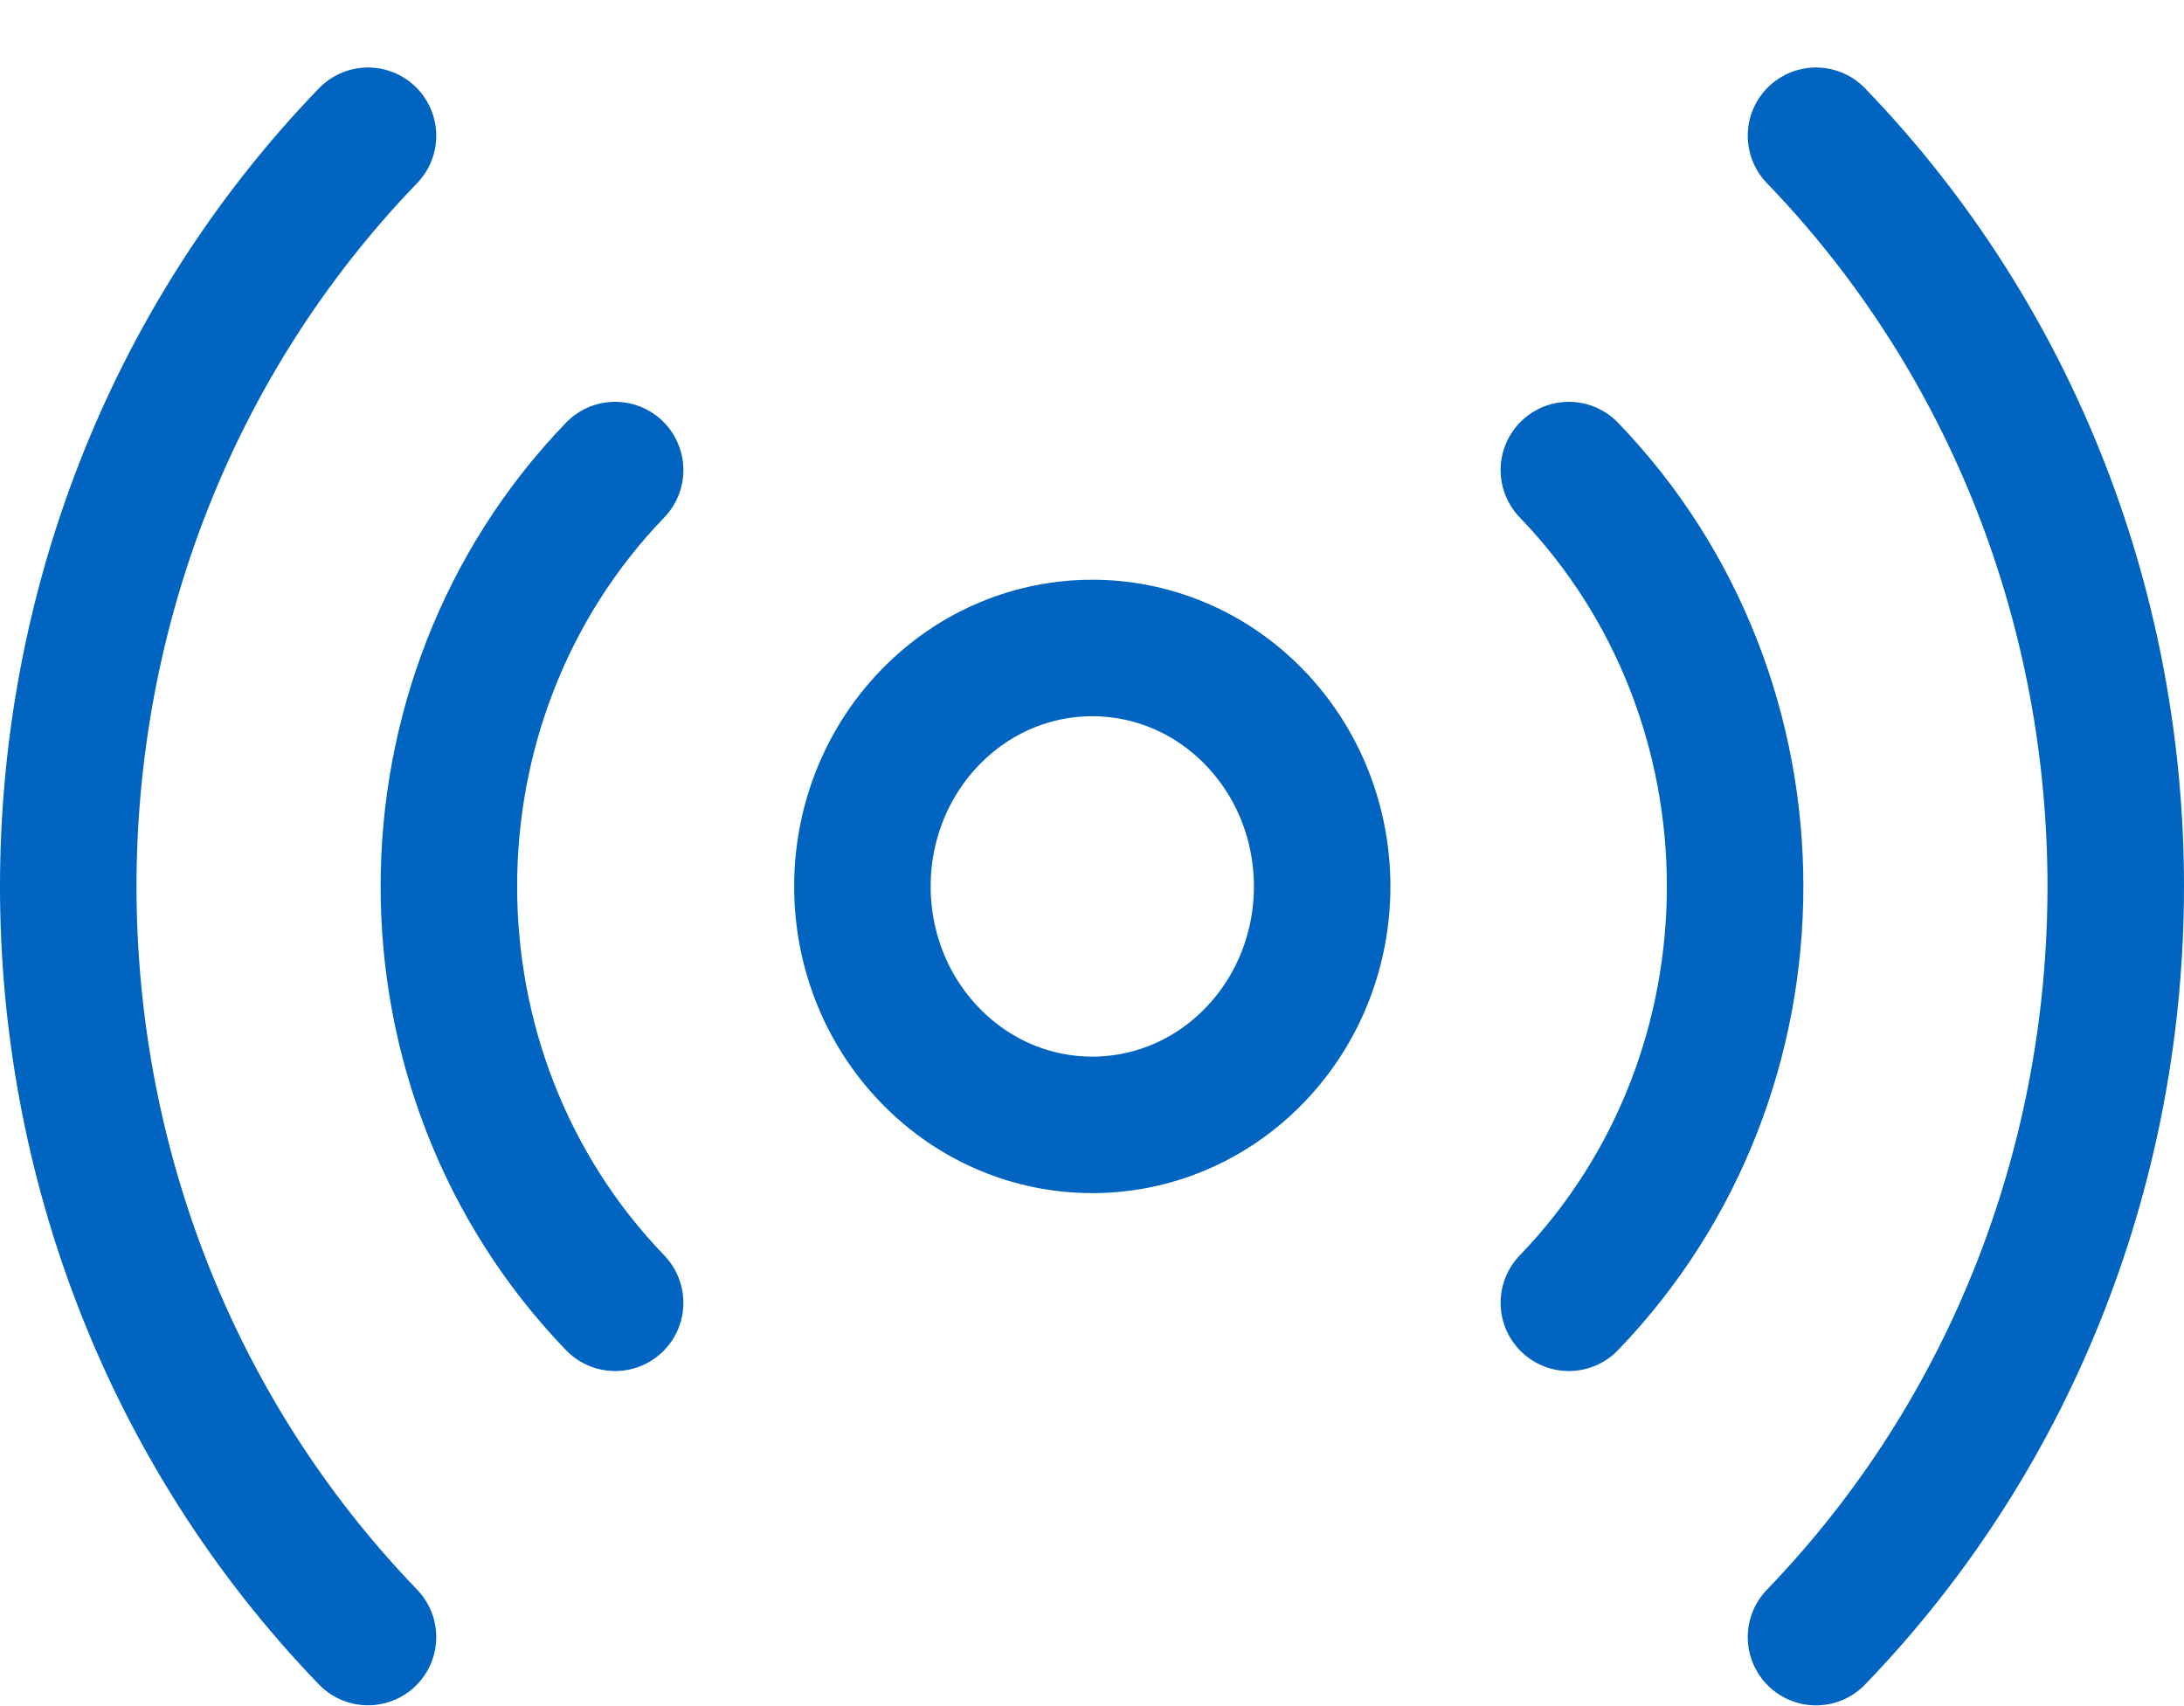
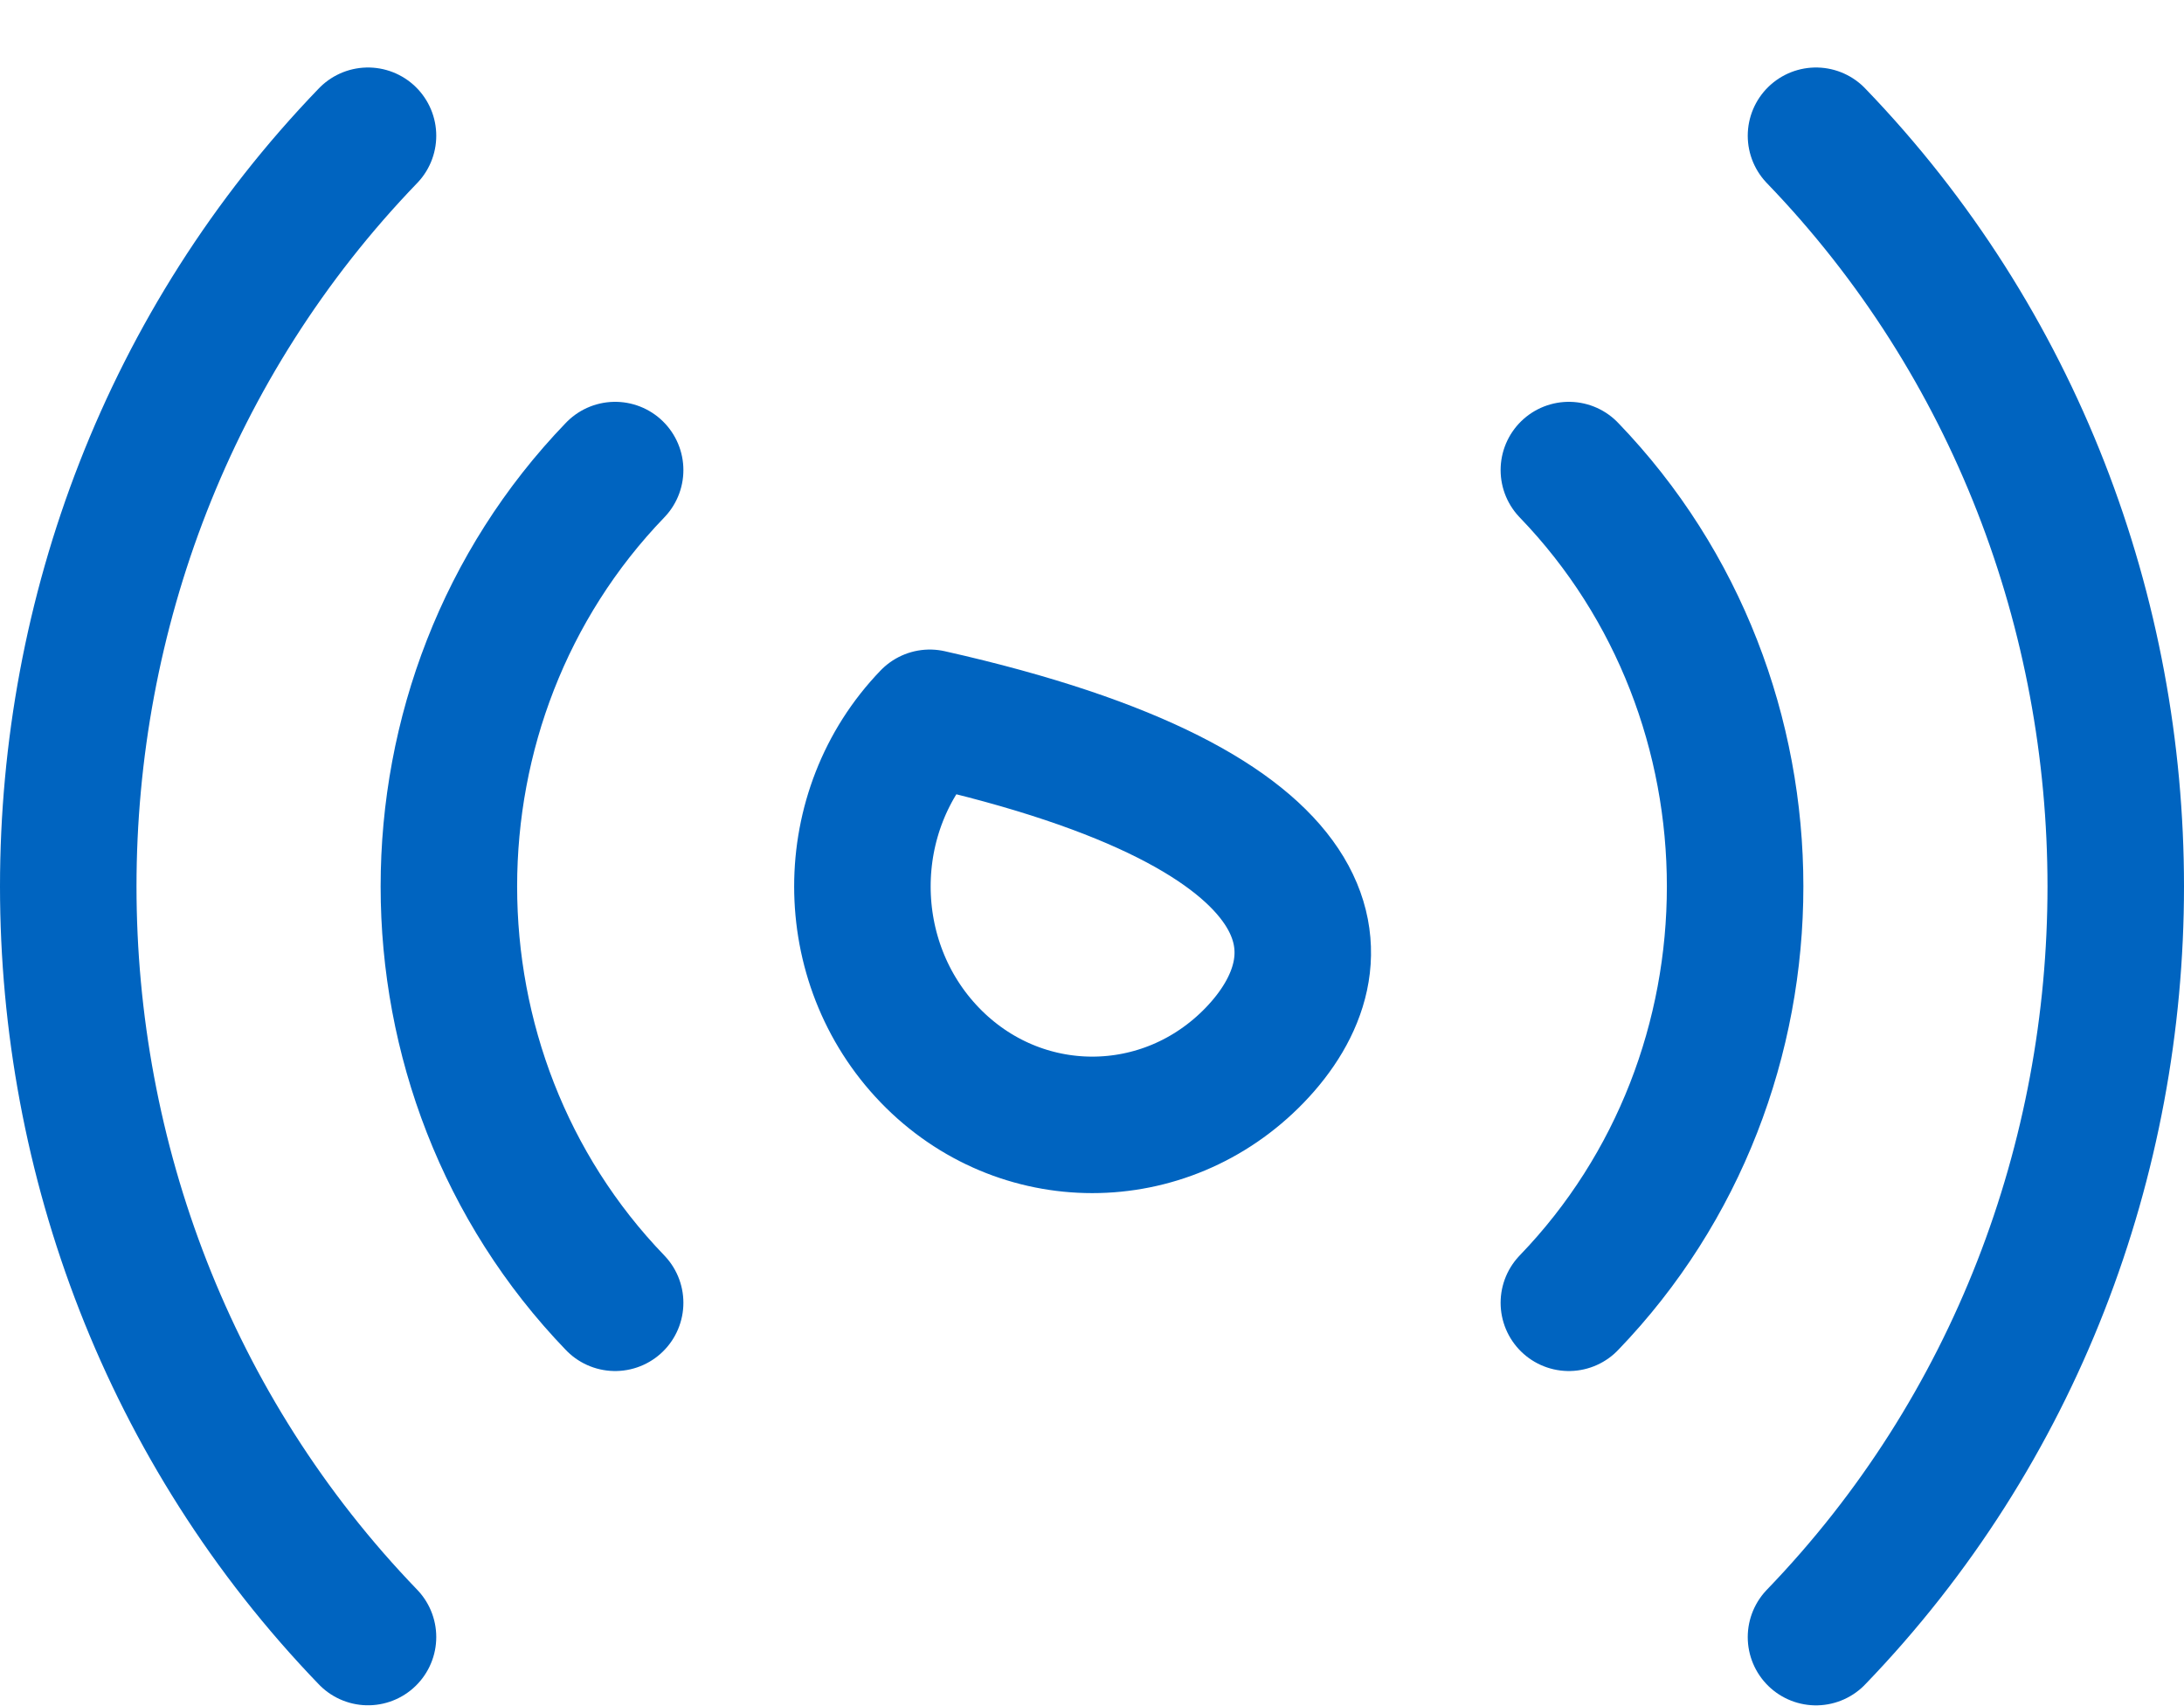
<svg xmlns="http://www.w3.org/2000/svg" width="32" height="25" viewBox="0 0 32 25" fill="none">
-   <path d="M22.987 6.888C26.235 10.258 26.235 15.72 22.987 19.09M26.608 23.989C32.464 17.914 32.464 8.064 26.608 1.989M9.013 6.888C5.765 10.258 5.765 15.72 9.013 19.09M5.392 23.988C-0.464 17.913 -0.464 8.064 5.392 1.989M18.386 15.46C17.07 16.824 14.938 16.824 13.623 15.46C12.307 14.095 12.307 11.883 13.623 10.518C14.938 9.154 17.07 9.154 18.386 10.518C19.701 11.883 19.701 14.095 18.386 15.46Z" stroke="#0064C0" stroke-width="2" stroke-miterlimit="10" stroke-linecap="round" stroke-linejoin="round" />
+   <path d="M22.987 6.888C26.235 10.258 26.235 15.72 22.987 19.09M26.608 23.989C32.464 17.914 32.464 8.064 26.608 1.989M9.013 6.888C5.765 10.258 5.765 15.72 9.013 19.09M5.392 23.988C-0.464 17.913 -0.464 8.064 5.392 1.989M18.386 15.46C17.07 16.824 14.938 16.824 13.623 15.46C12.307 14.095 12.307 11.883 13.623 10.518C19.701 11.883 19.701 14.095 18.386 15.46Z" stroke="#0064C0" stroke-width="2" stroke-miterlimit="10" stroke-linecap="round" stroke-linejoin="round" />
</svg>